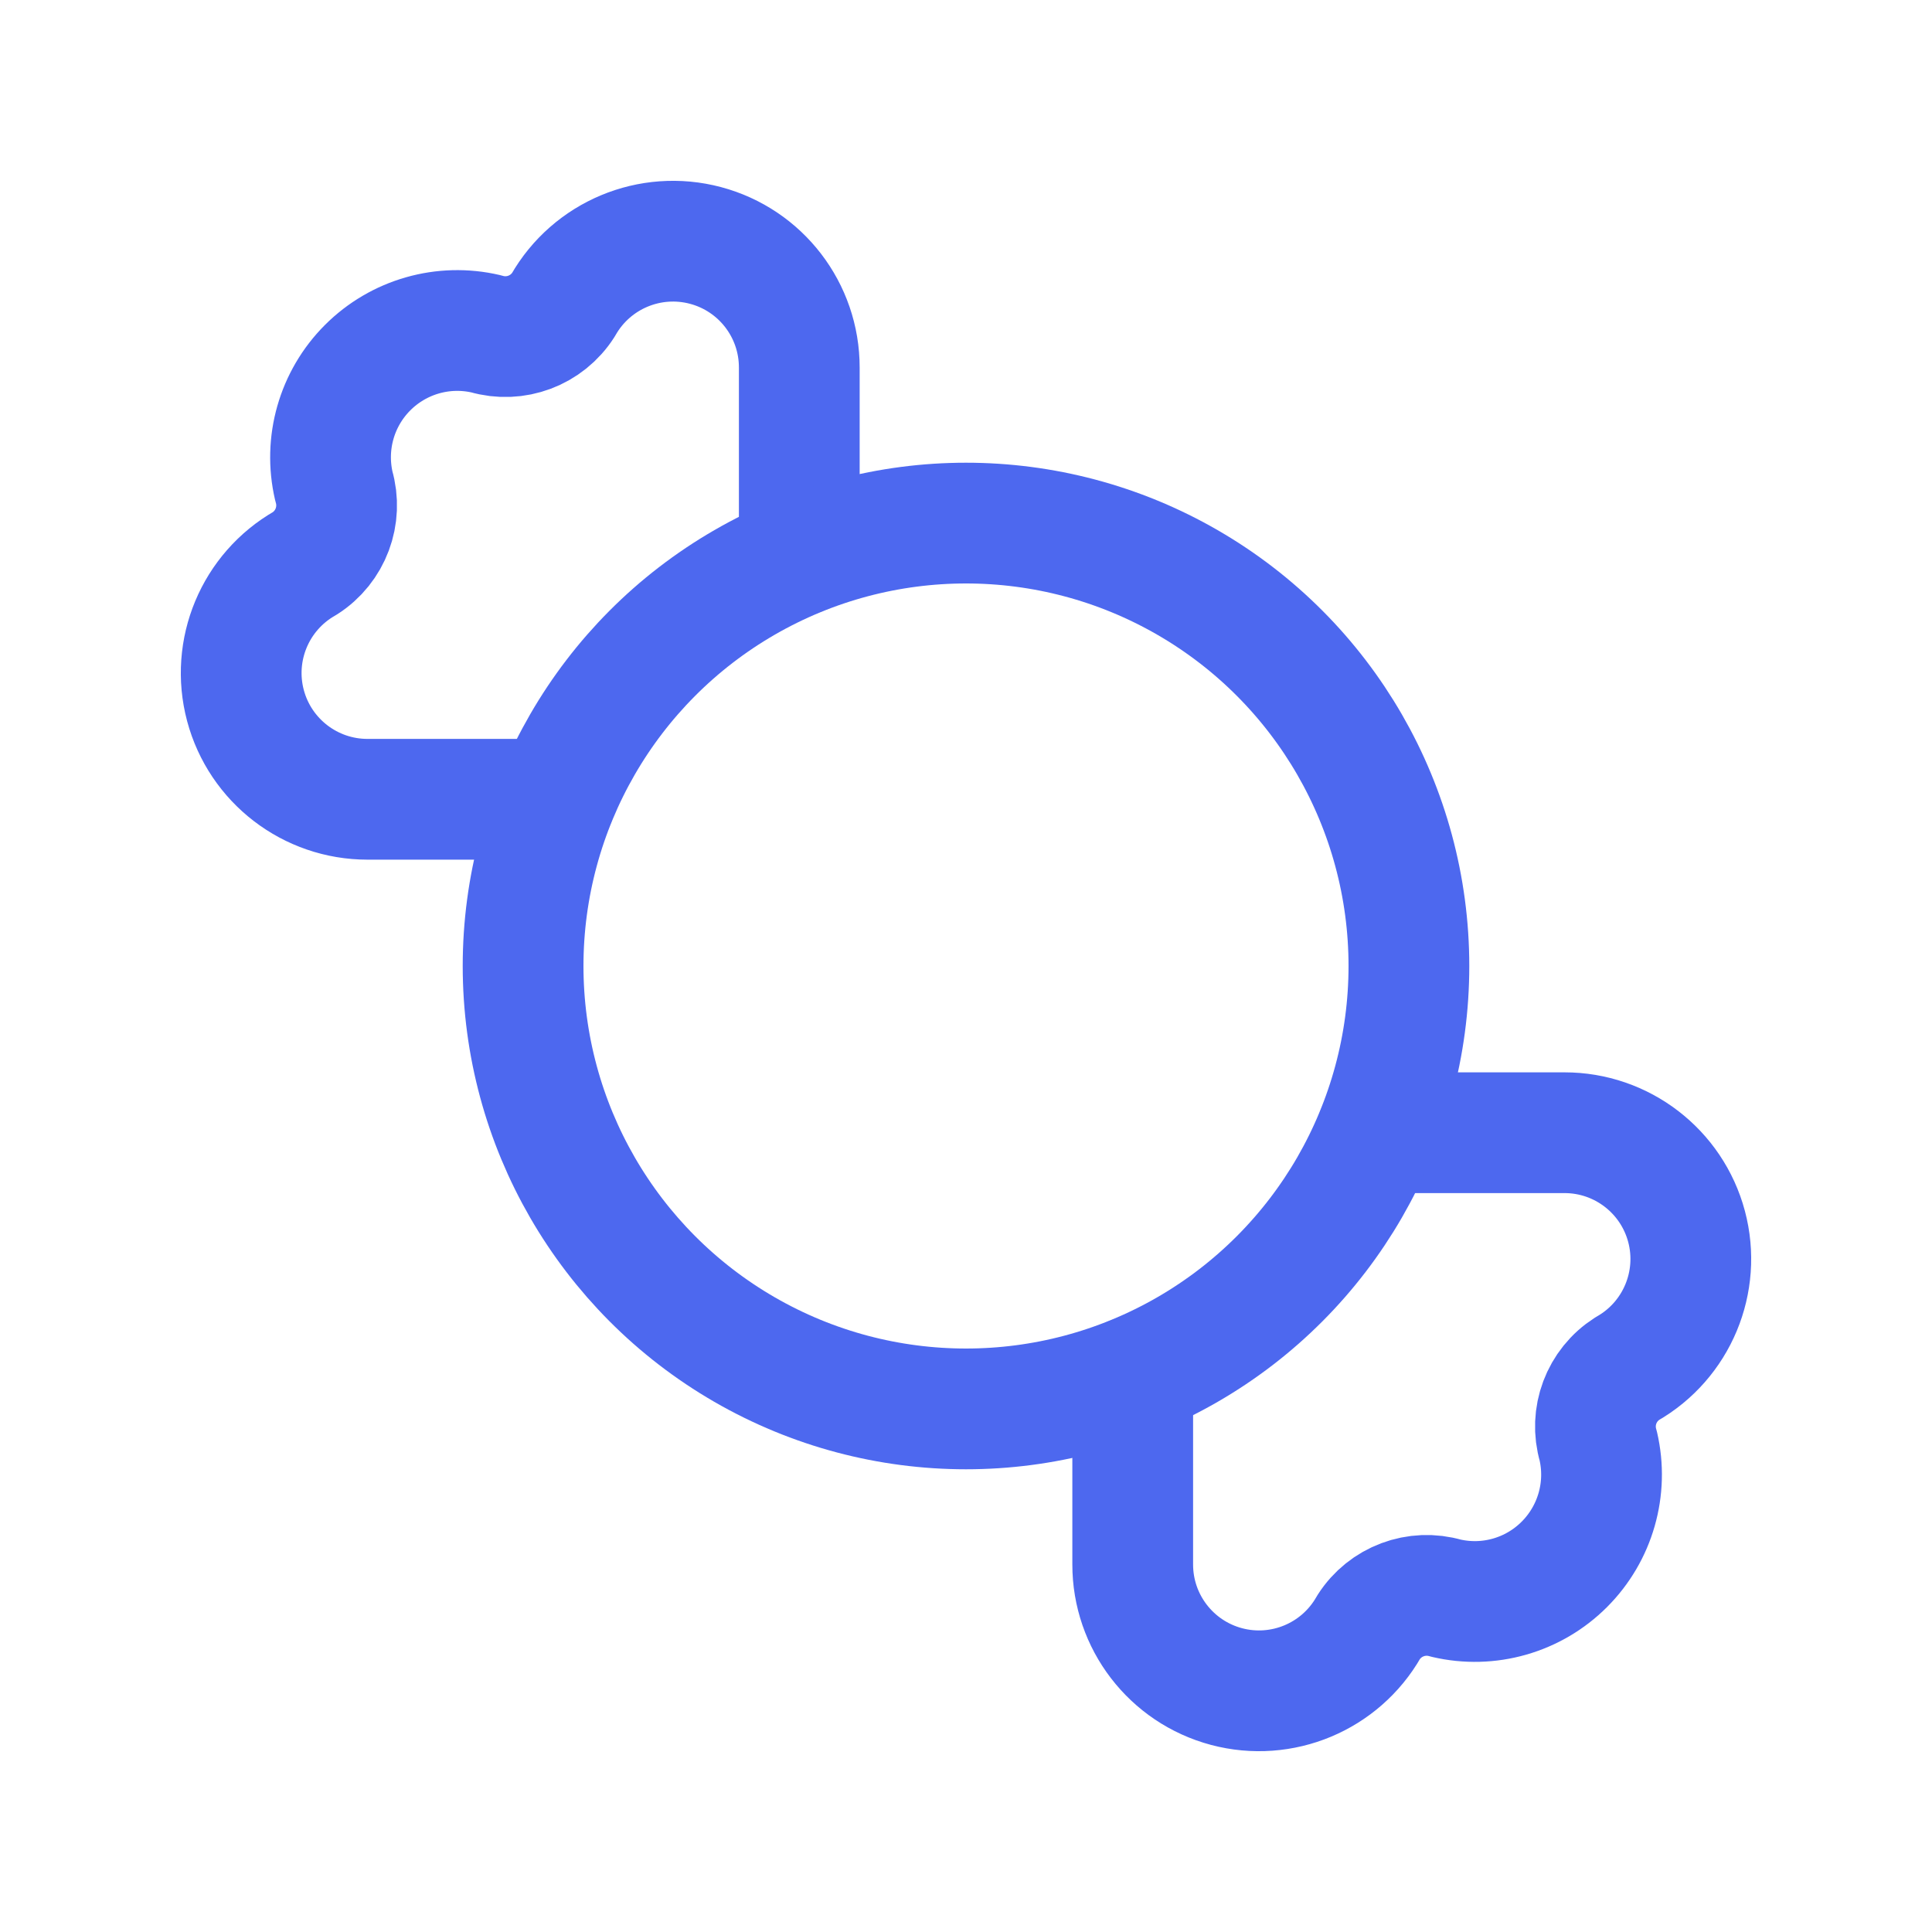
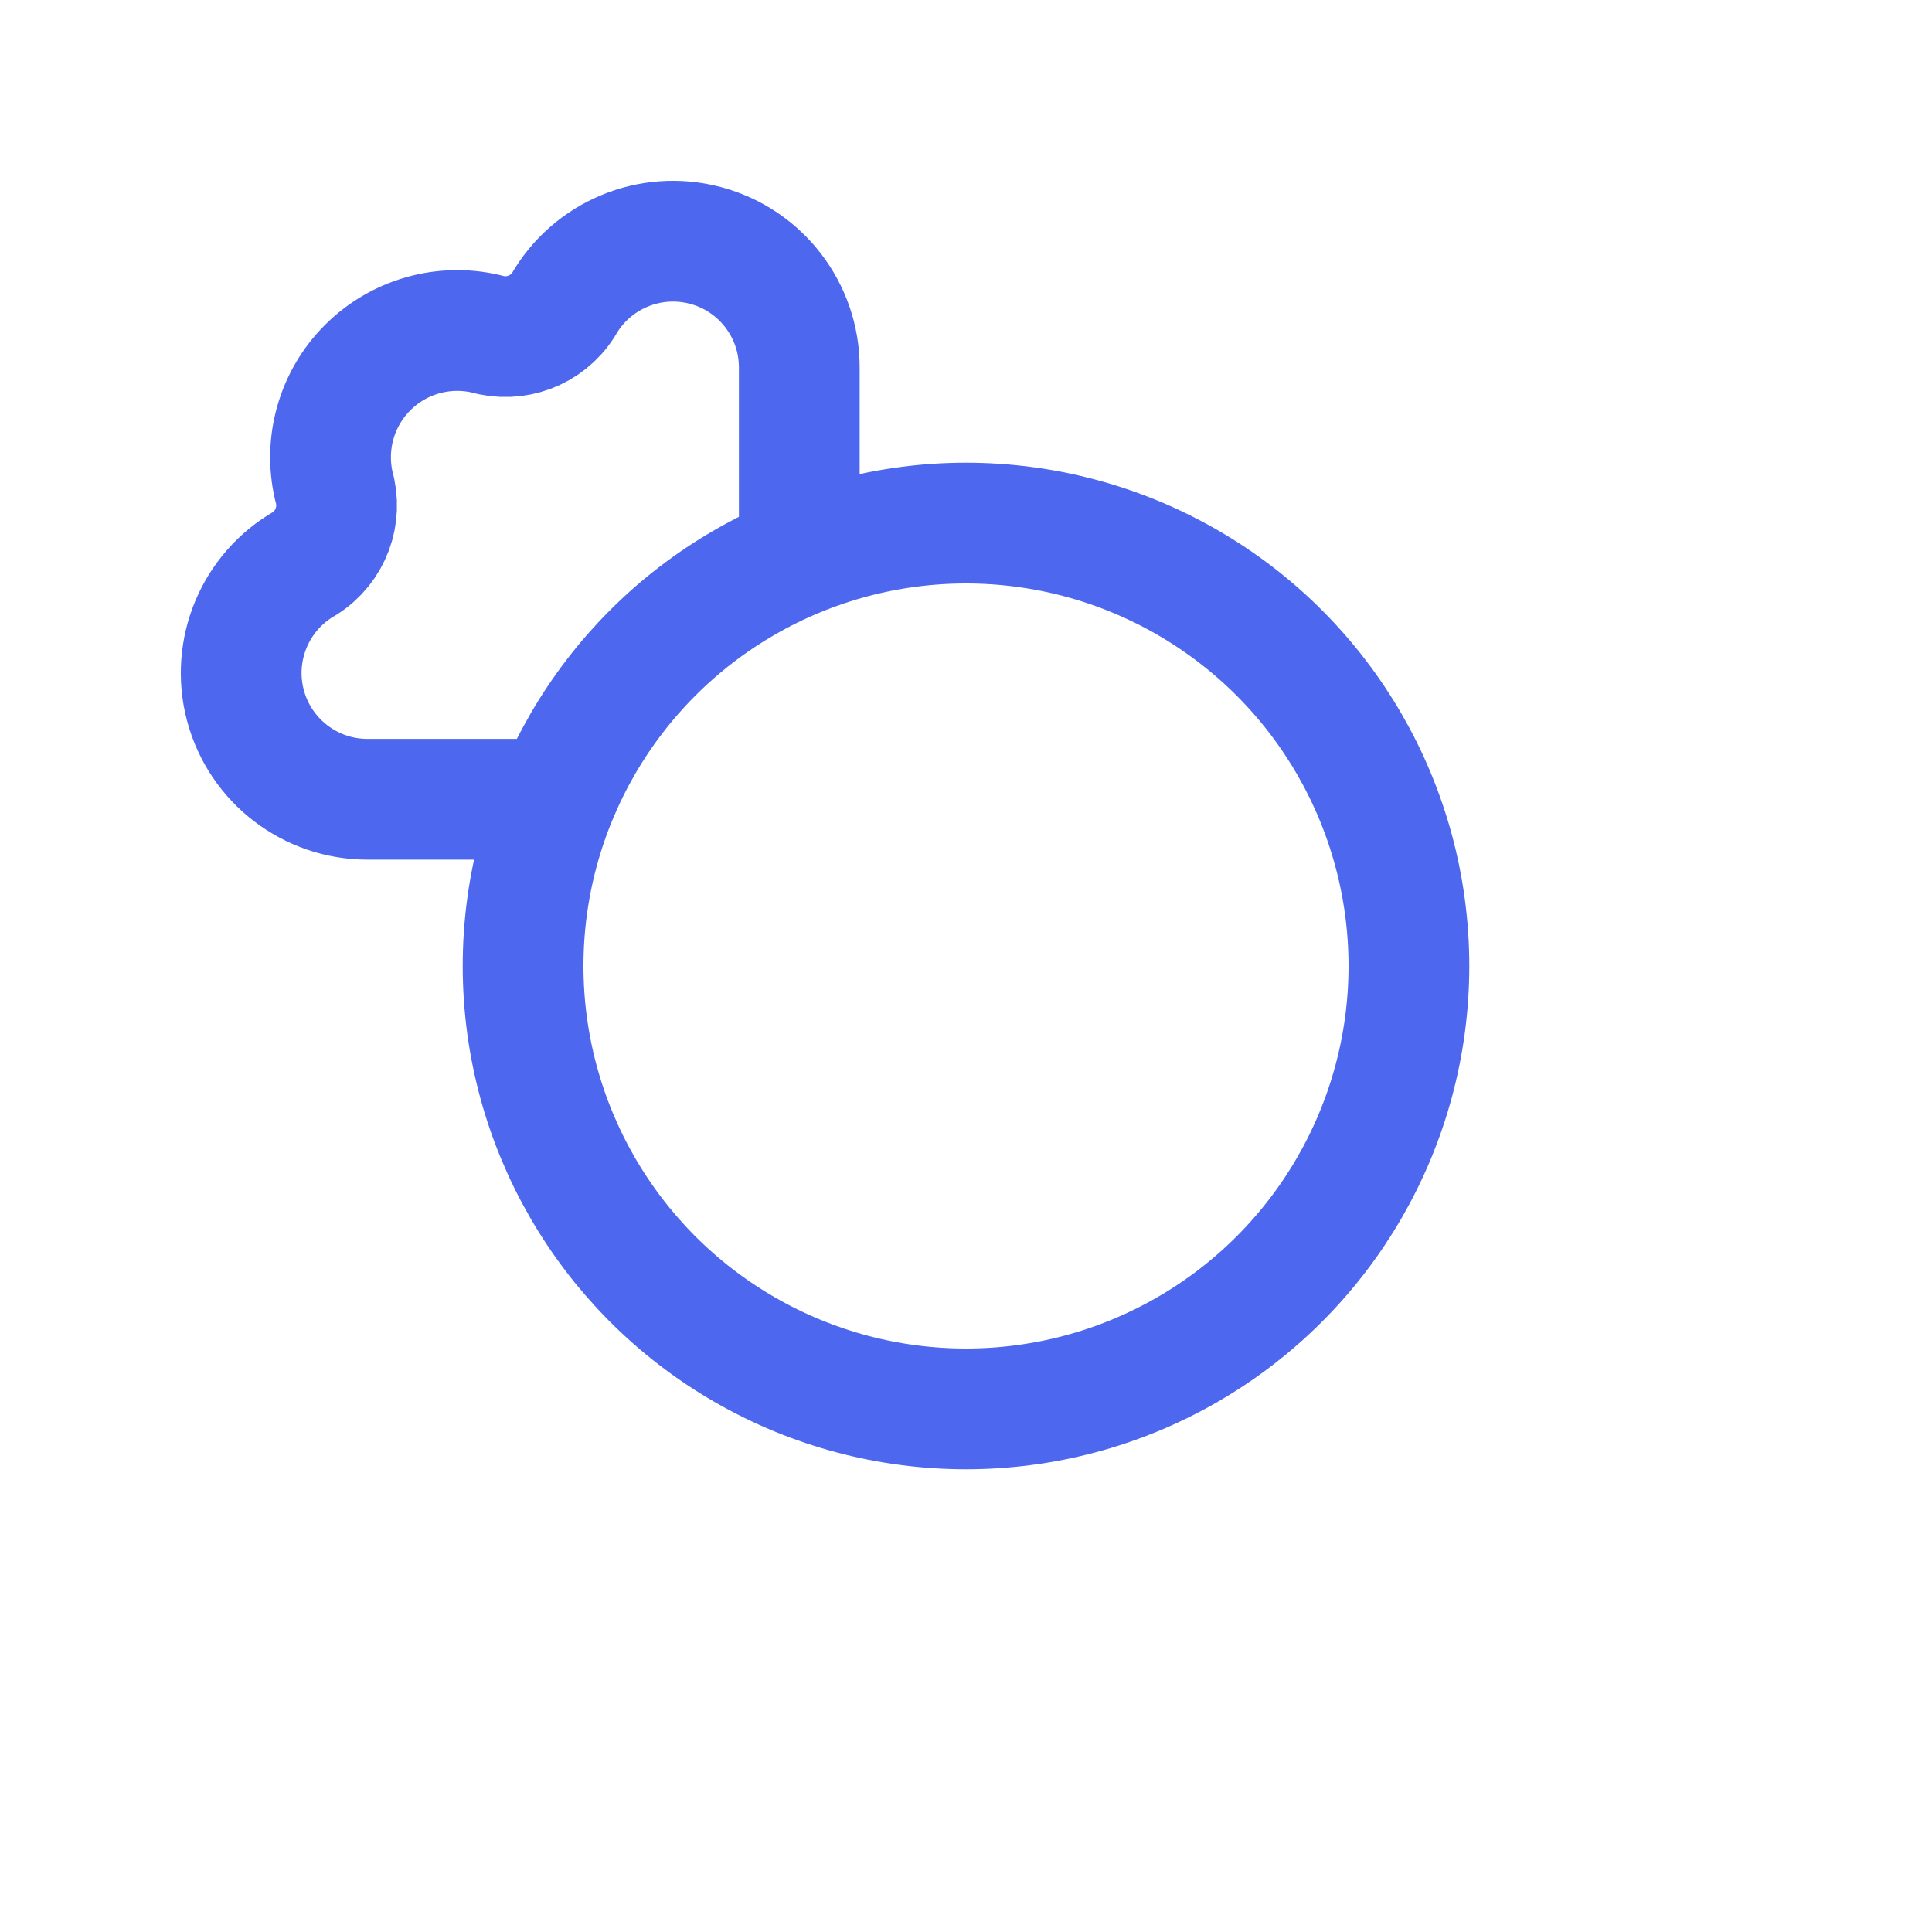
<svg xmlns="http://www.w3.org/2000/svg" width="24" height="24" viewBox="0 0 24 24" fill="none">
  <path d="M6.898 9.929H4.567C3.855 9.93 3.232 9.451 3.049 8.764C2.866 8.076 3.169 7.351 3.787 6.998C4.107 6.794 4.254 6.402 4.147 6.038C4.024 5.508 4.182 4.952 4.567 4.567C4.952 4.182 5.508 4.023 6.038 4.147C6.402 4.254 6.794 4.107 6.998 3.787C7.351 3.169 8.076 2.866 8.764 3.049C9.452 3.232 9.93 3.855 9.929 4.567V6.898" stroke="#4D68EF" stroke-width="1.5" stroke-linecap="round" stroke-linejoin="round" />
-   <path d="M17.102 14.071H19.433C20.145 14.07 20.768 14.549 20.951 15.236C21.134 15.924 20.831 16.649 20.214 17.002C19.893 17.206 19.746 17.598 19.854 17.962C19.977 18.492 19.818 19.048 19.433 19.433C19.049 19.818 18.492 19.977 17.963 19.853C17.598 19.746 17.206 19.893 17.002 20.213C16.649 20.831 15.924 21.134 15.236 20.951C14.549 20.768 14.07 20.145 14.071 19.433V17.102" stroke="#4D68EF" stroke-width="1.5" stroke-linecap="round" stroke-linejoin="round" />
  <circle cx="12" cy="12" r="5.502" stroke="#4D68EF" stroke-width="1.5" stroke-linecap="round" stroke-linejoin="round" />
</svg>